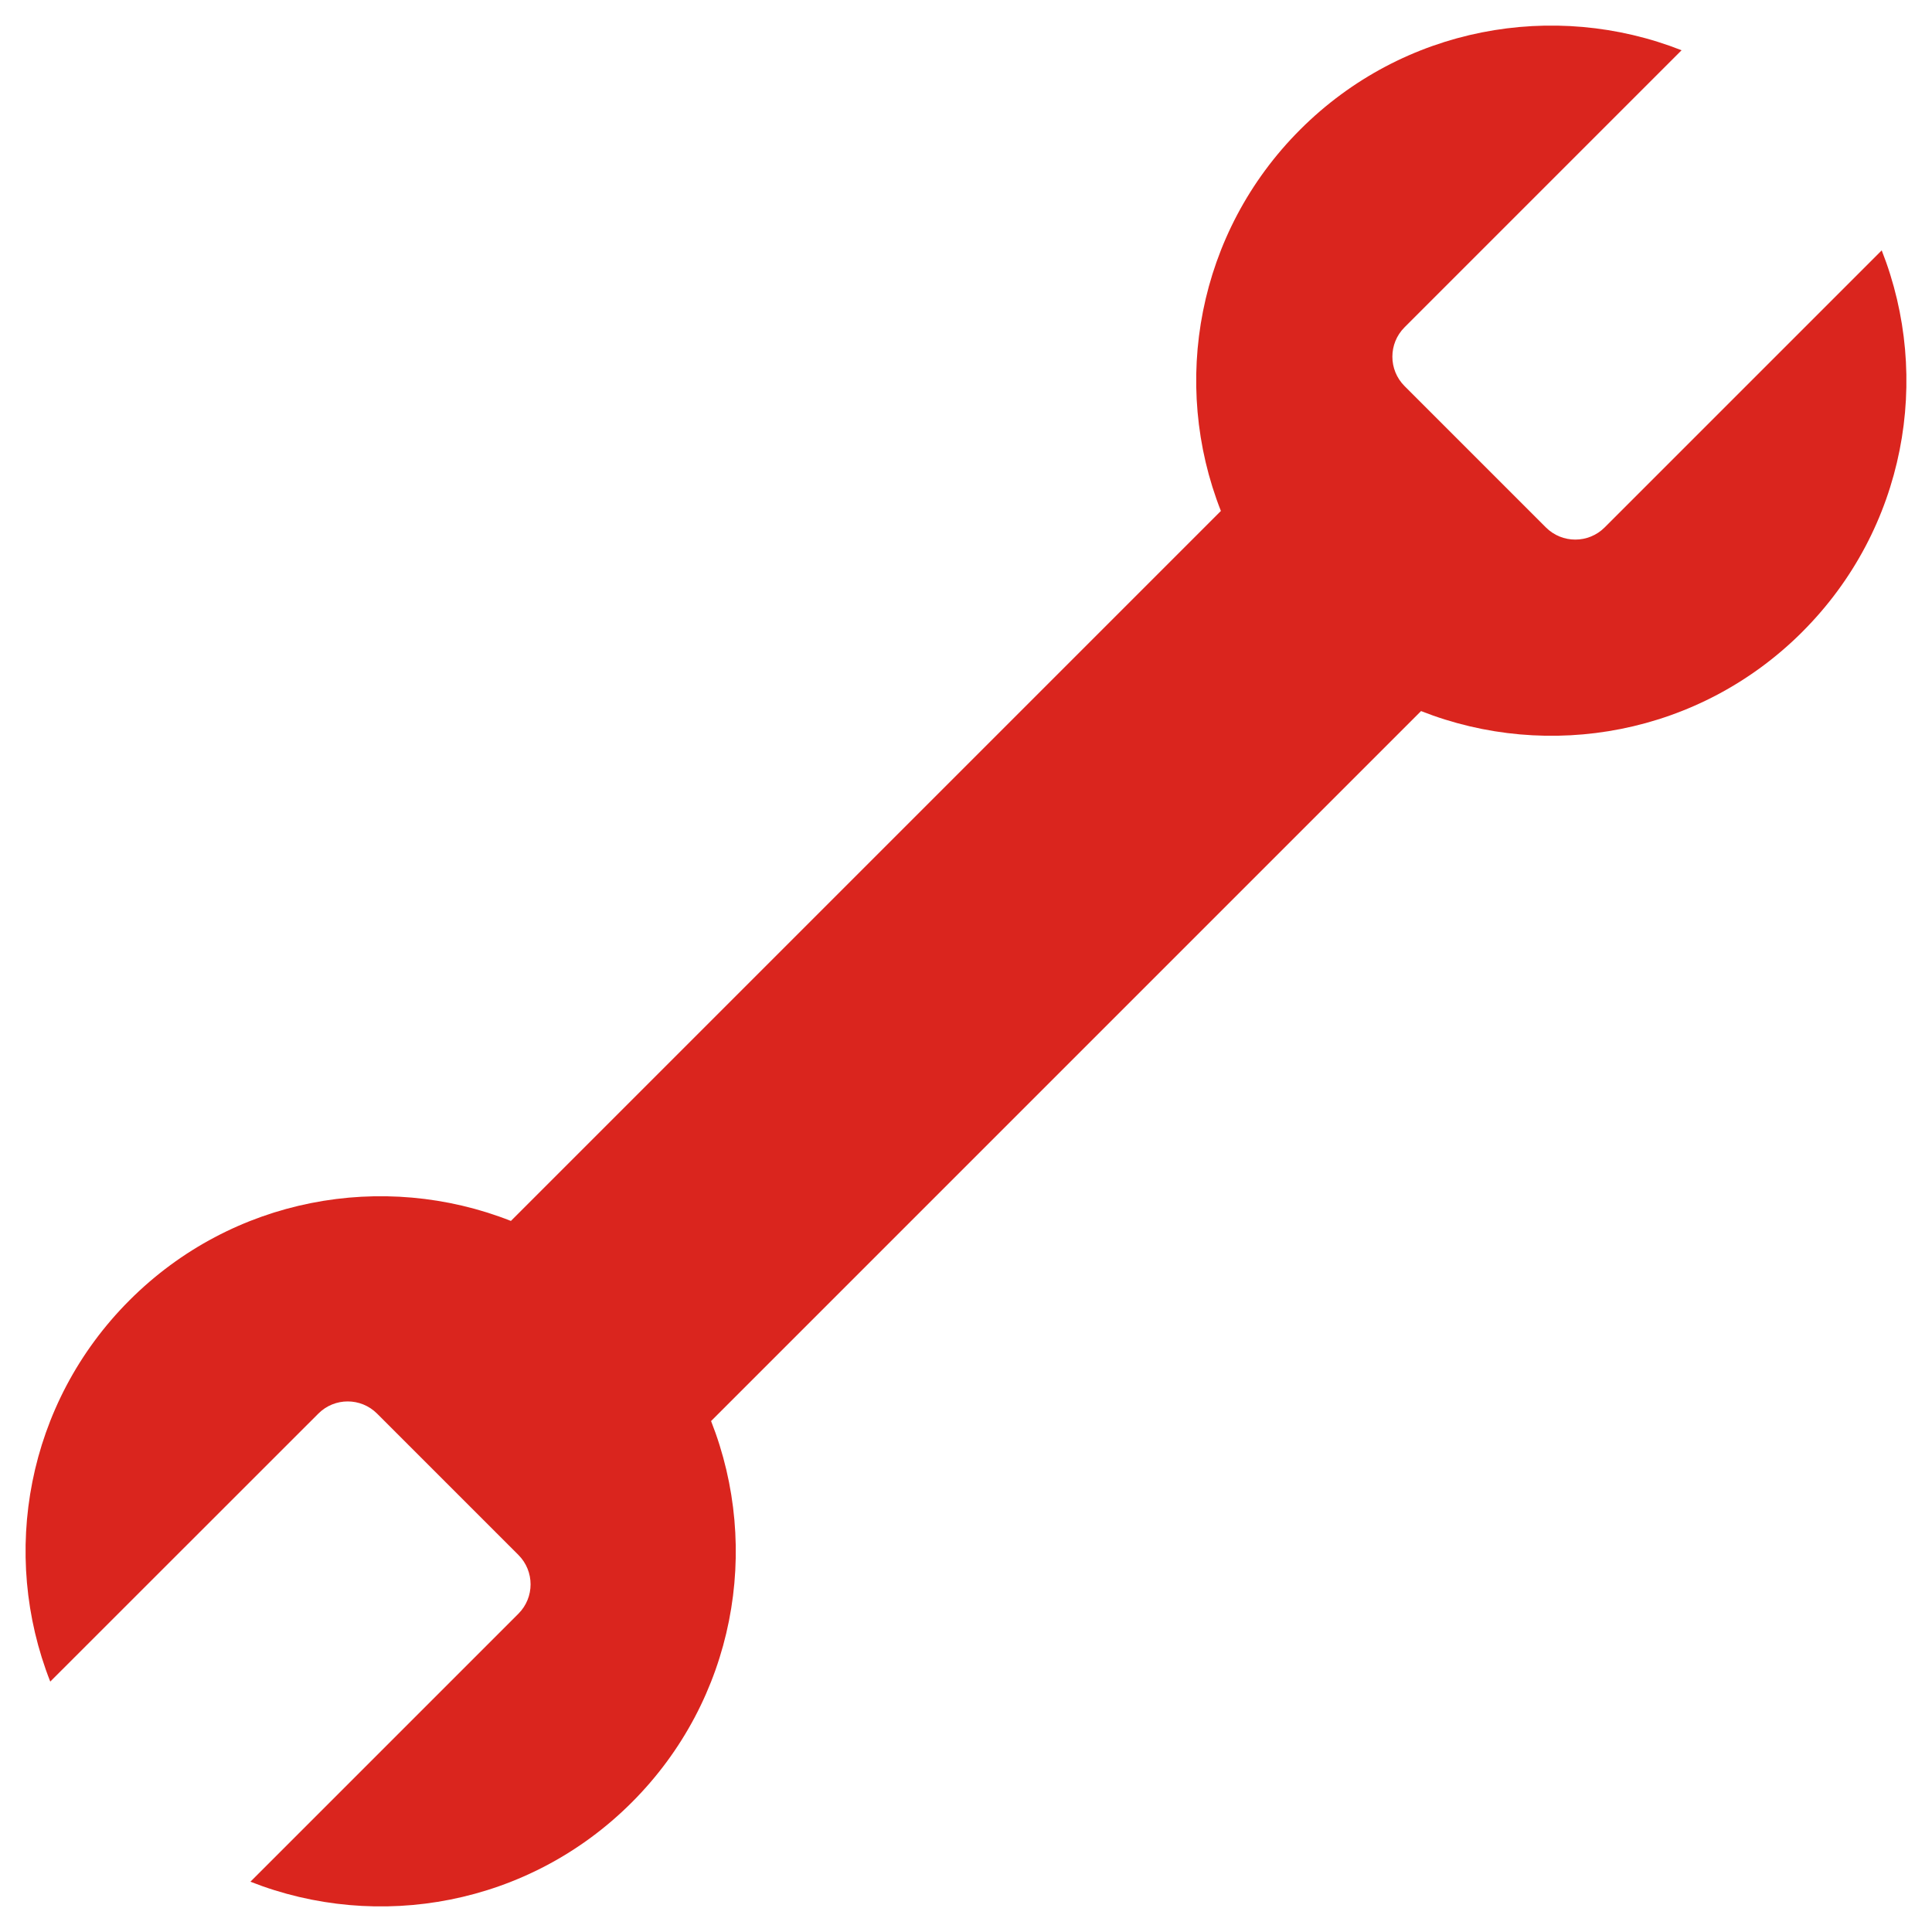
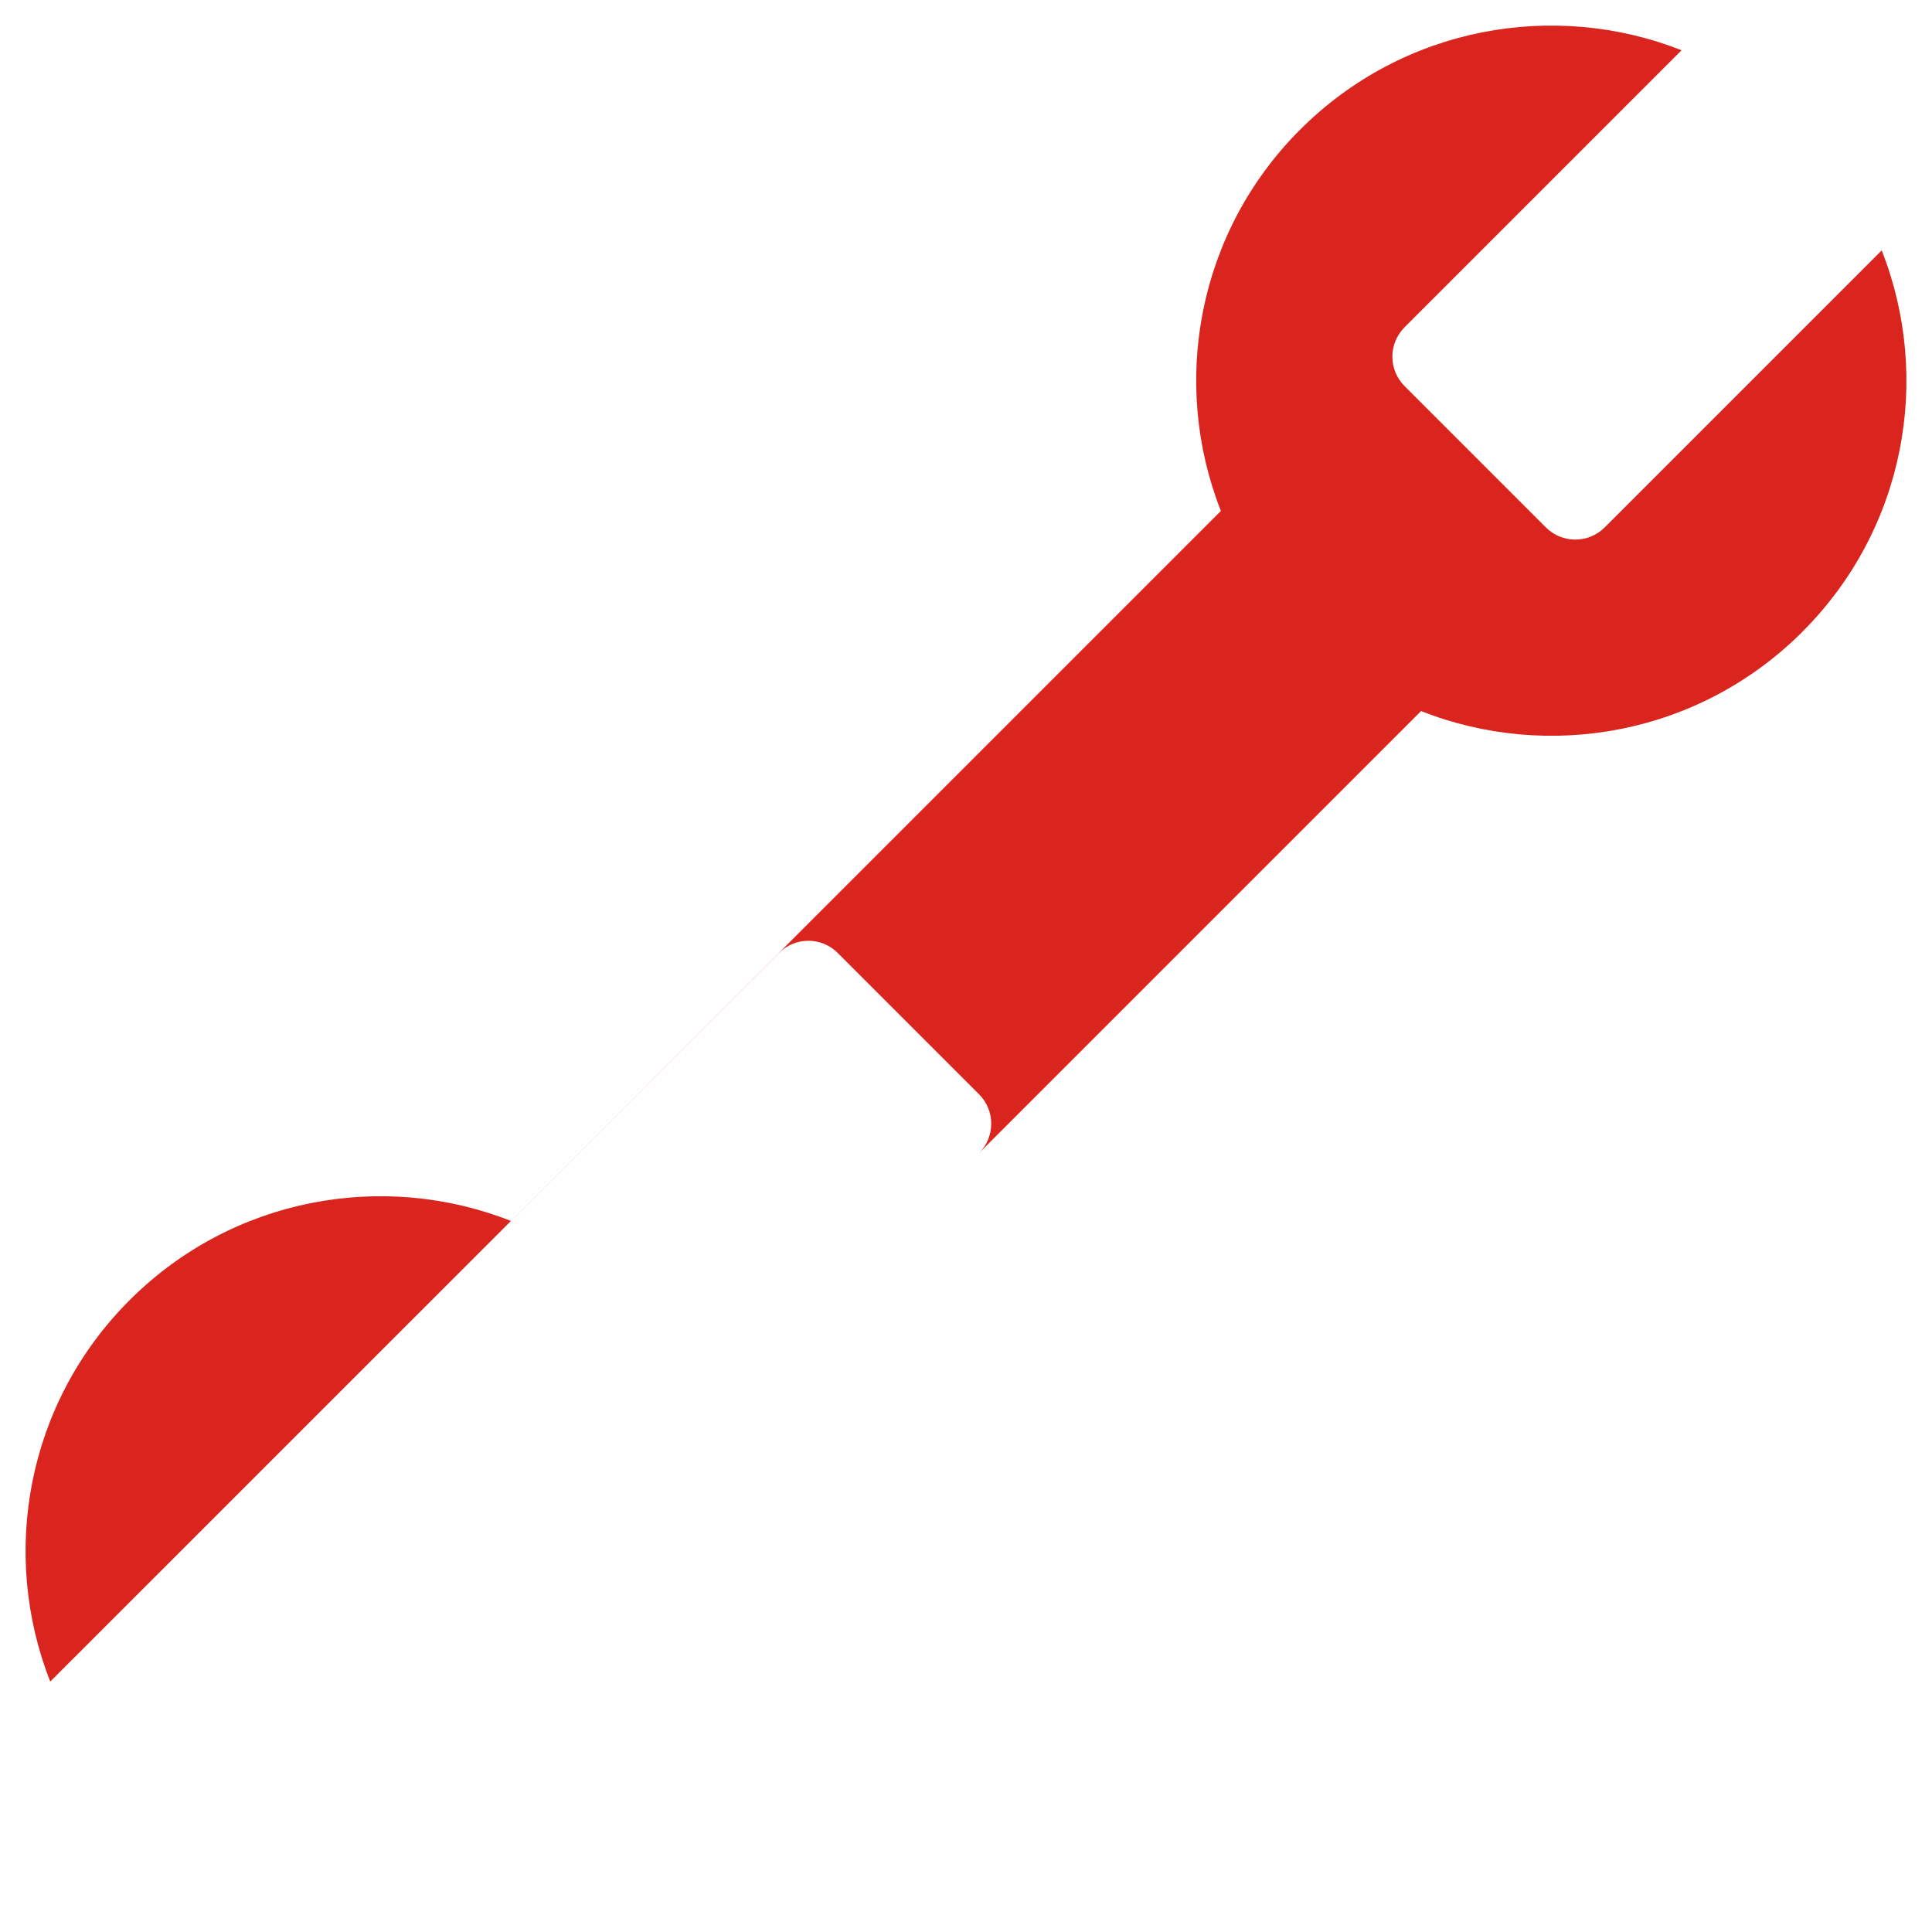
<svg xmlns="http://www.w3.org/2000/svg" fill="#000000" height="513.6" preserveAspectRatio="xMidYMid meet" version="1" viewBox="-6.8 -6.8 513.6 513.6" width="513.6" zoomAndPan="magnify">
  <g id="change1_1">
-     <path d="m472.35,161.15c-27.41,27.41-67.48,34.45-101.38,21.08,0,0,0,0,0,0l-188.74,188.74s0,0,0,0c13.37,33.91,6.33,73.97-21.08,101.38-27.41,27.41-67.48,34.45-101.38,21.08l71.25-71.25c4.31-4.31,4.3-11.3,0-15.61l-37.58-37.58c-4.31-4.31-11.3-4.32-15.61,0L6.56,440.23c-13.36-33.9-6.33-73.98,21.08-101.38,27.41-27.41,67.49-34.44,101.38-21.08,0,0,0,0,0,0l188.74-188.74s0,0,0,0c-13.36-33.9-6.33-73.98,21.08-101.38C366.26.24,406.34-6.79,440.23,6.56l-73.65,73.65c-4.31,4.31-4.31,11.31,0,15.62l37.58,37.58c4.31,4.31,11.31,4.31,15.62,0l73.65-73.65c13.37,33.91,6.33,73.98-21.08,101.38Z" fill="#da251e" />
+     <path d="m472.35,161.15c-27.41,27.41-67.48,34.45-101.38,21.08,0,0,0,0,0,0l-188.74,188.74s0,0,0,0l71.25-71.25c4.31-4.31,4.3-11.3,0-15.61l-37.58-37.58c-4.31-4.31-11.3-4.32-15.61,0L6.56,440.23c-13.36-33.9-6.33-73.98,21.08-101.38,27.41-27.41,67.49-34.44,101.38-21.08,0,0,0,0,0,0l188.74-188.74s0,0,0,0c-13.36-33.9-6.33-73.98,21.08-101.38C366.26.24,406.34-6.79,440.23,6.56l-73.65,73.65c-4.31,4.31-4.31,11.31,0,15.62l37.58,37.58c4.31,4.31,11.31,4.31,15.62,0l73.65-73.65c13.37,33.91,6.33,73.98-21.08,101.38Z" fill="#da251e" />
  </g>
</svg>